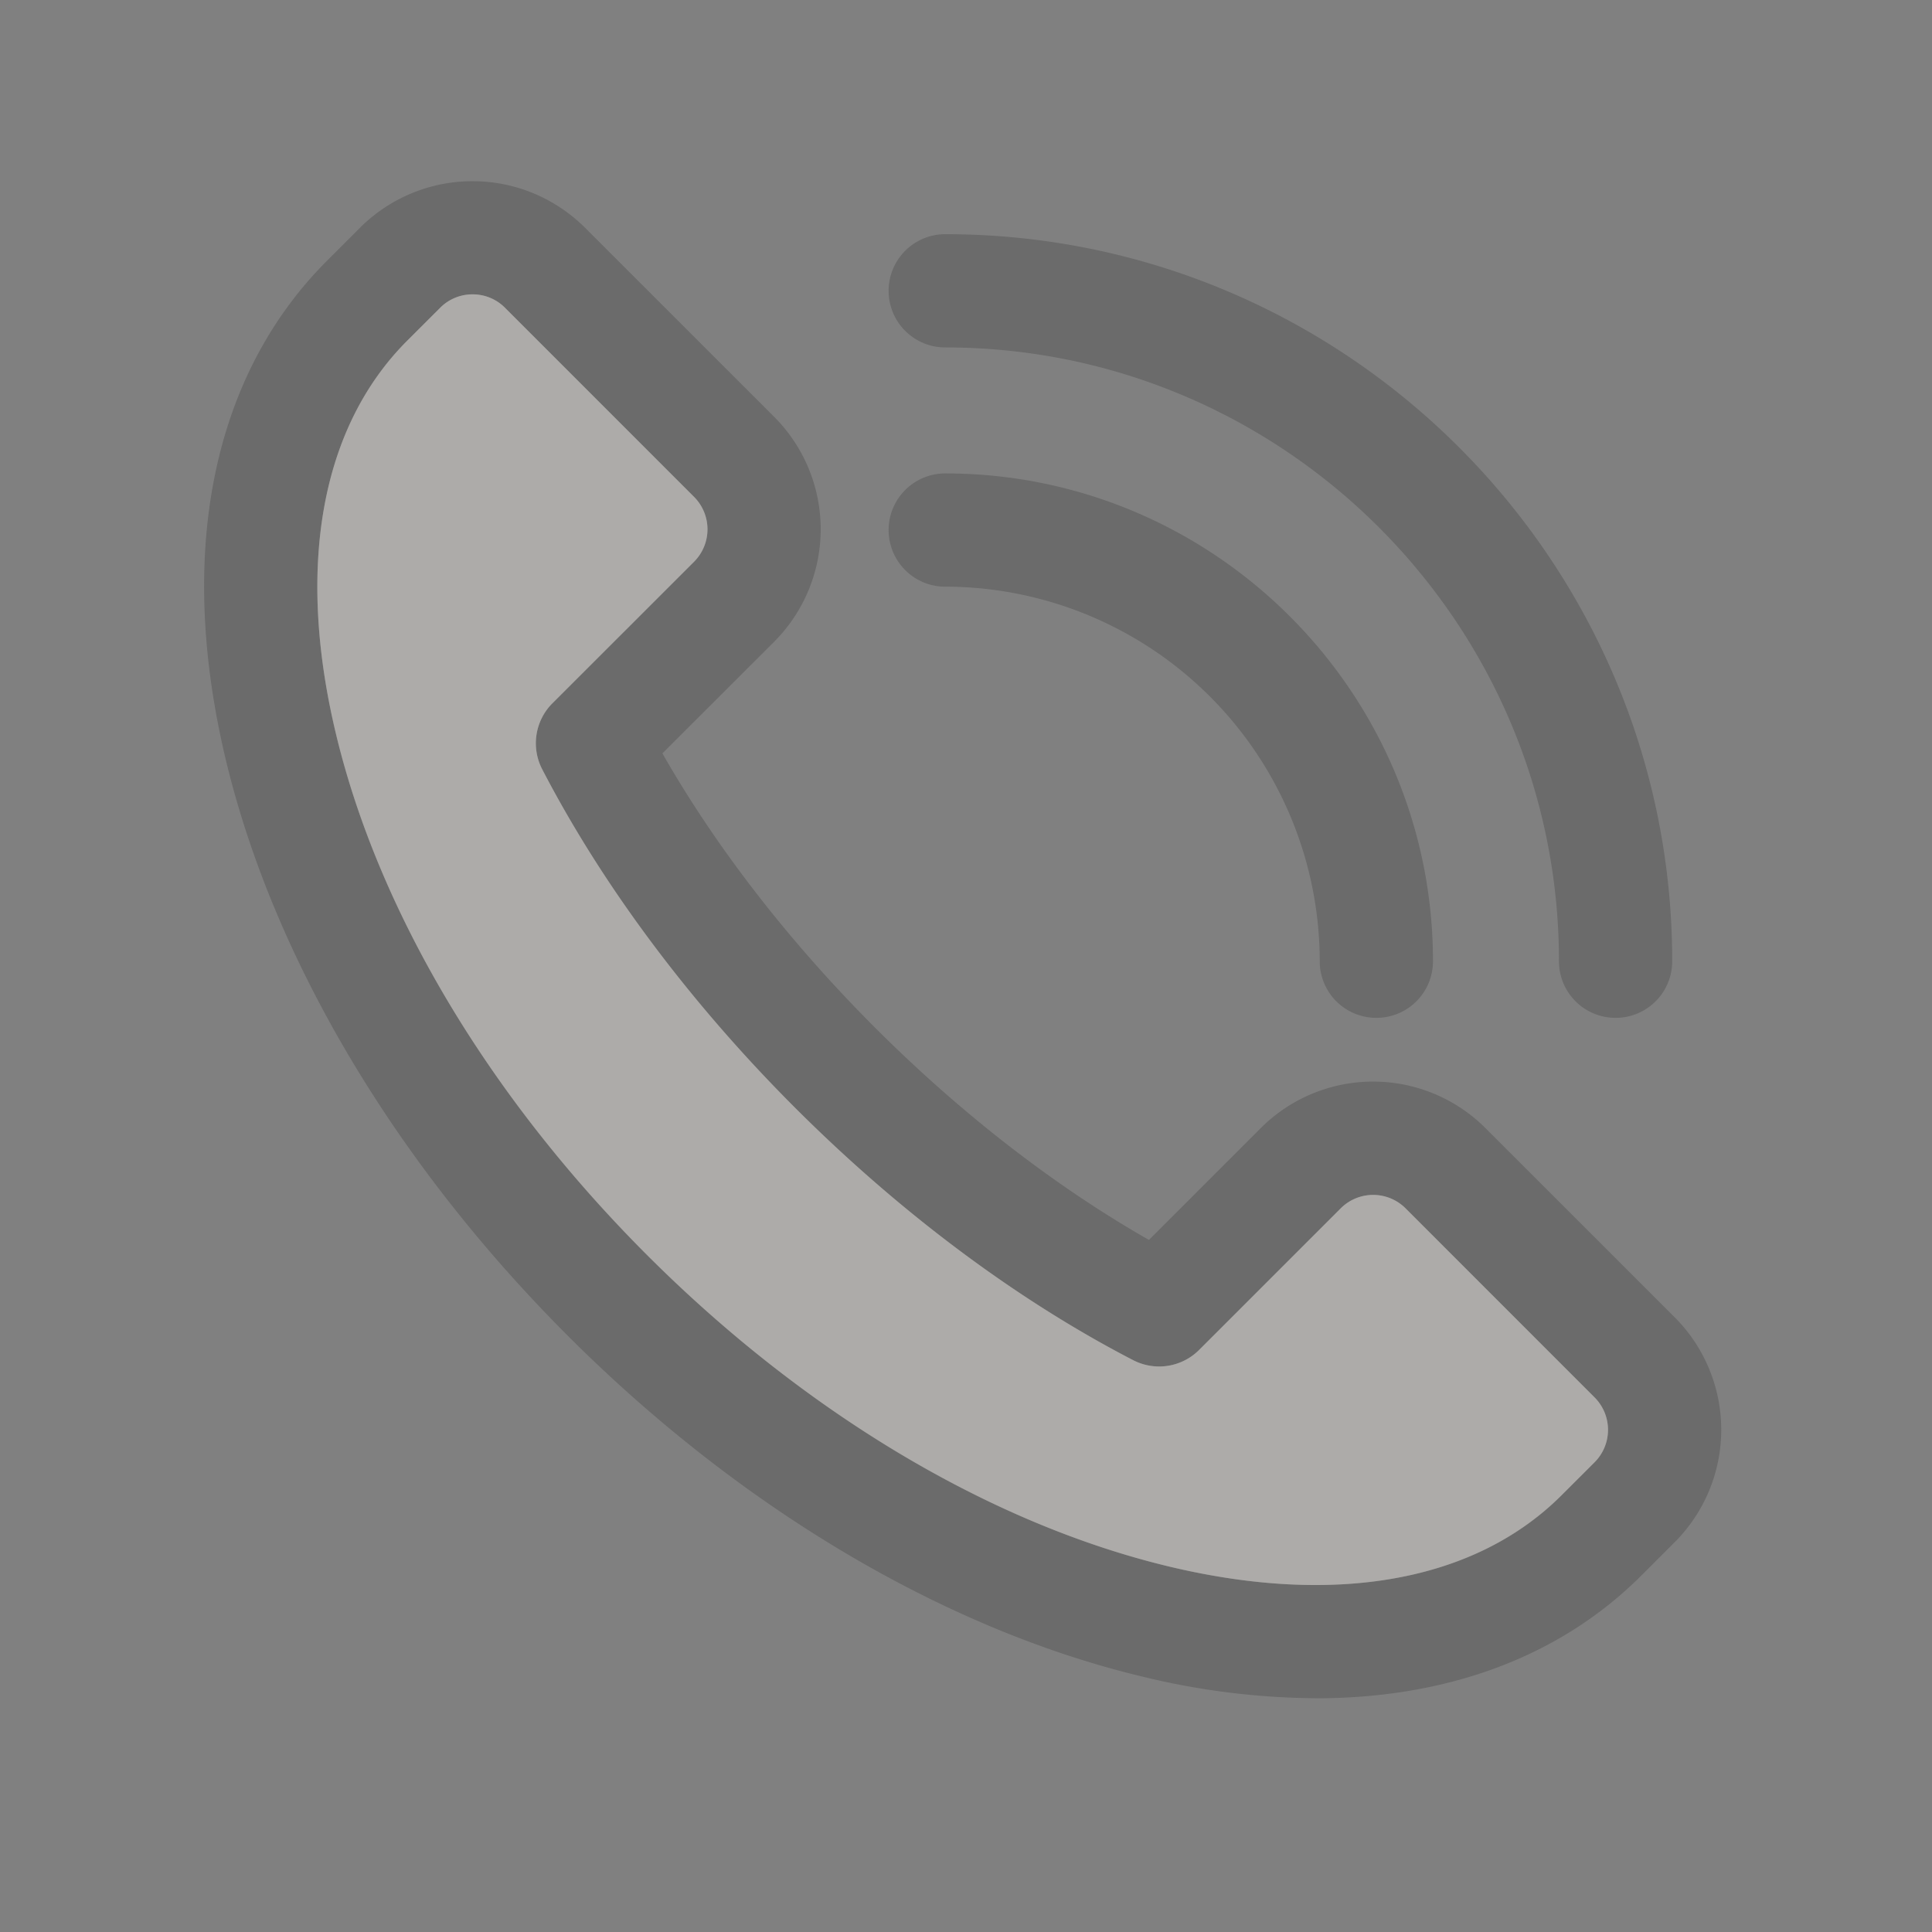
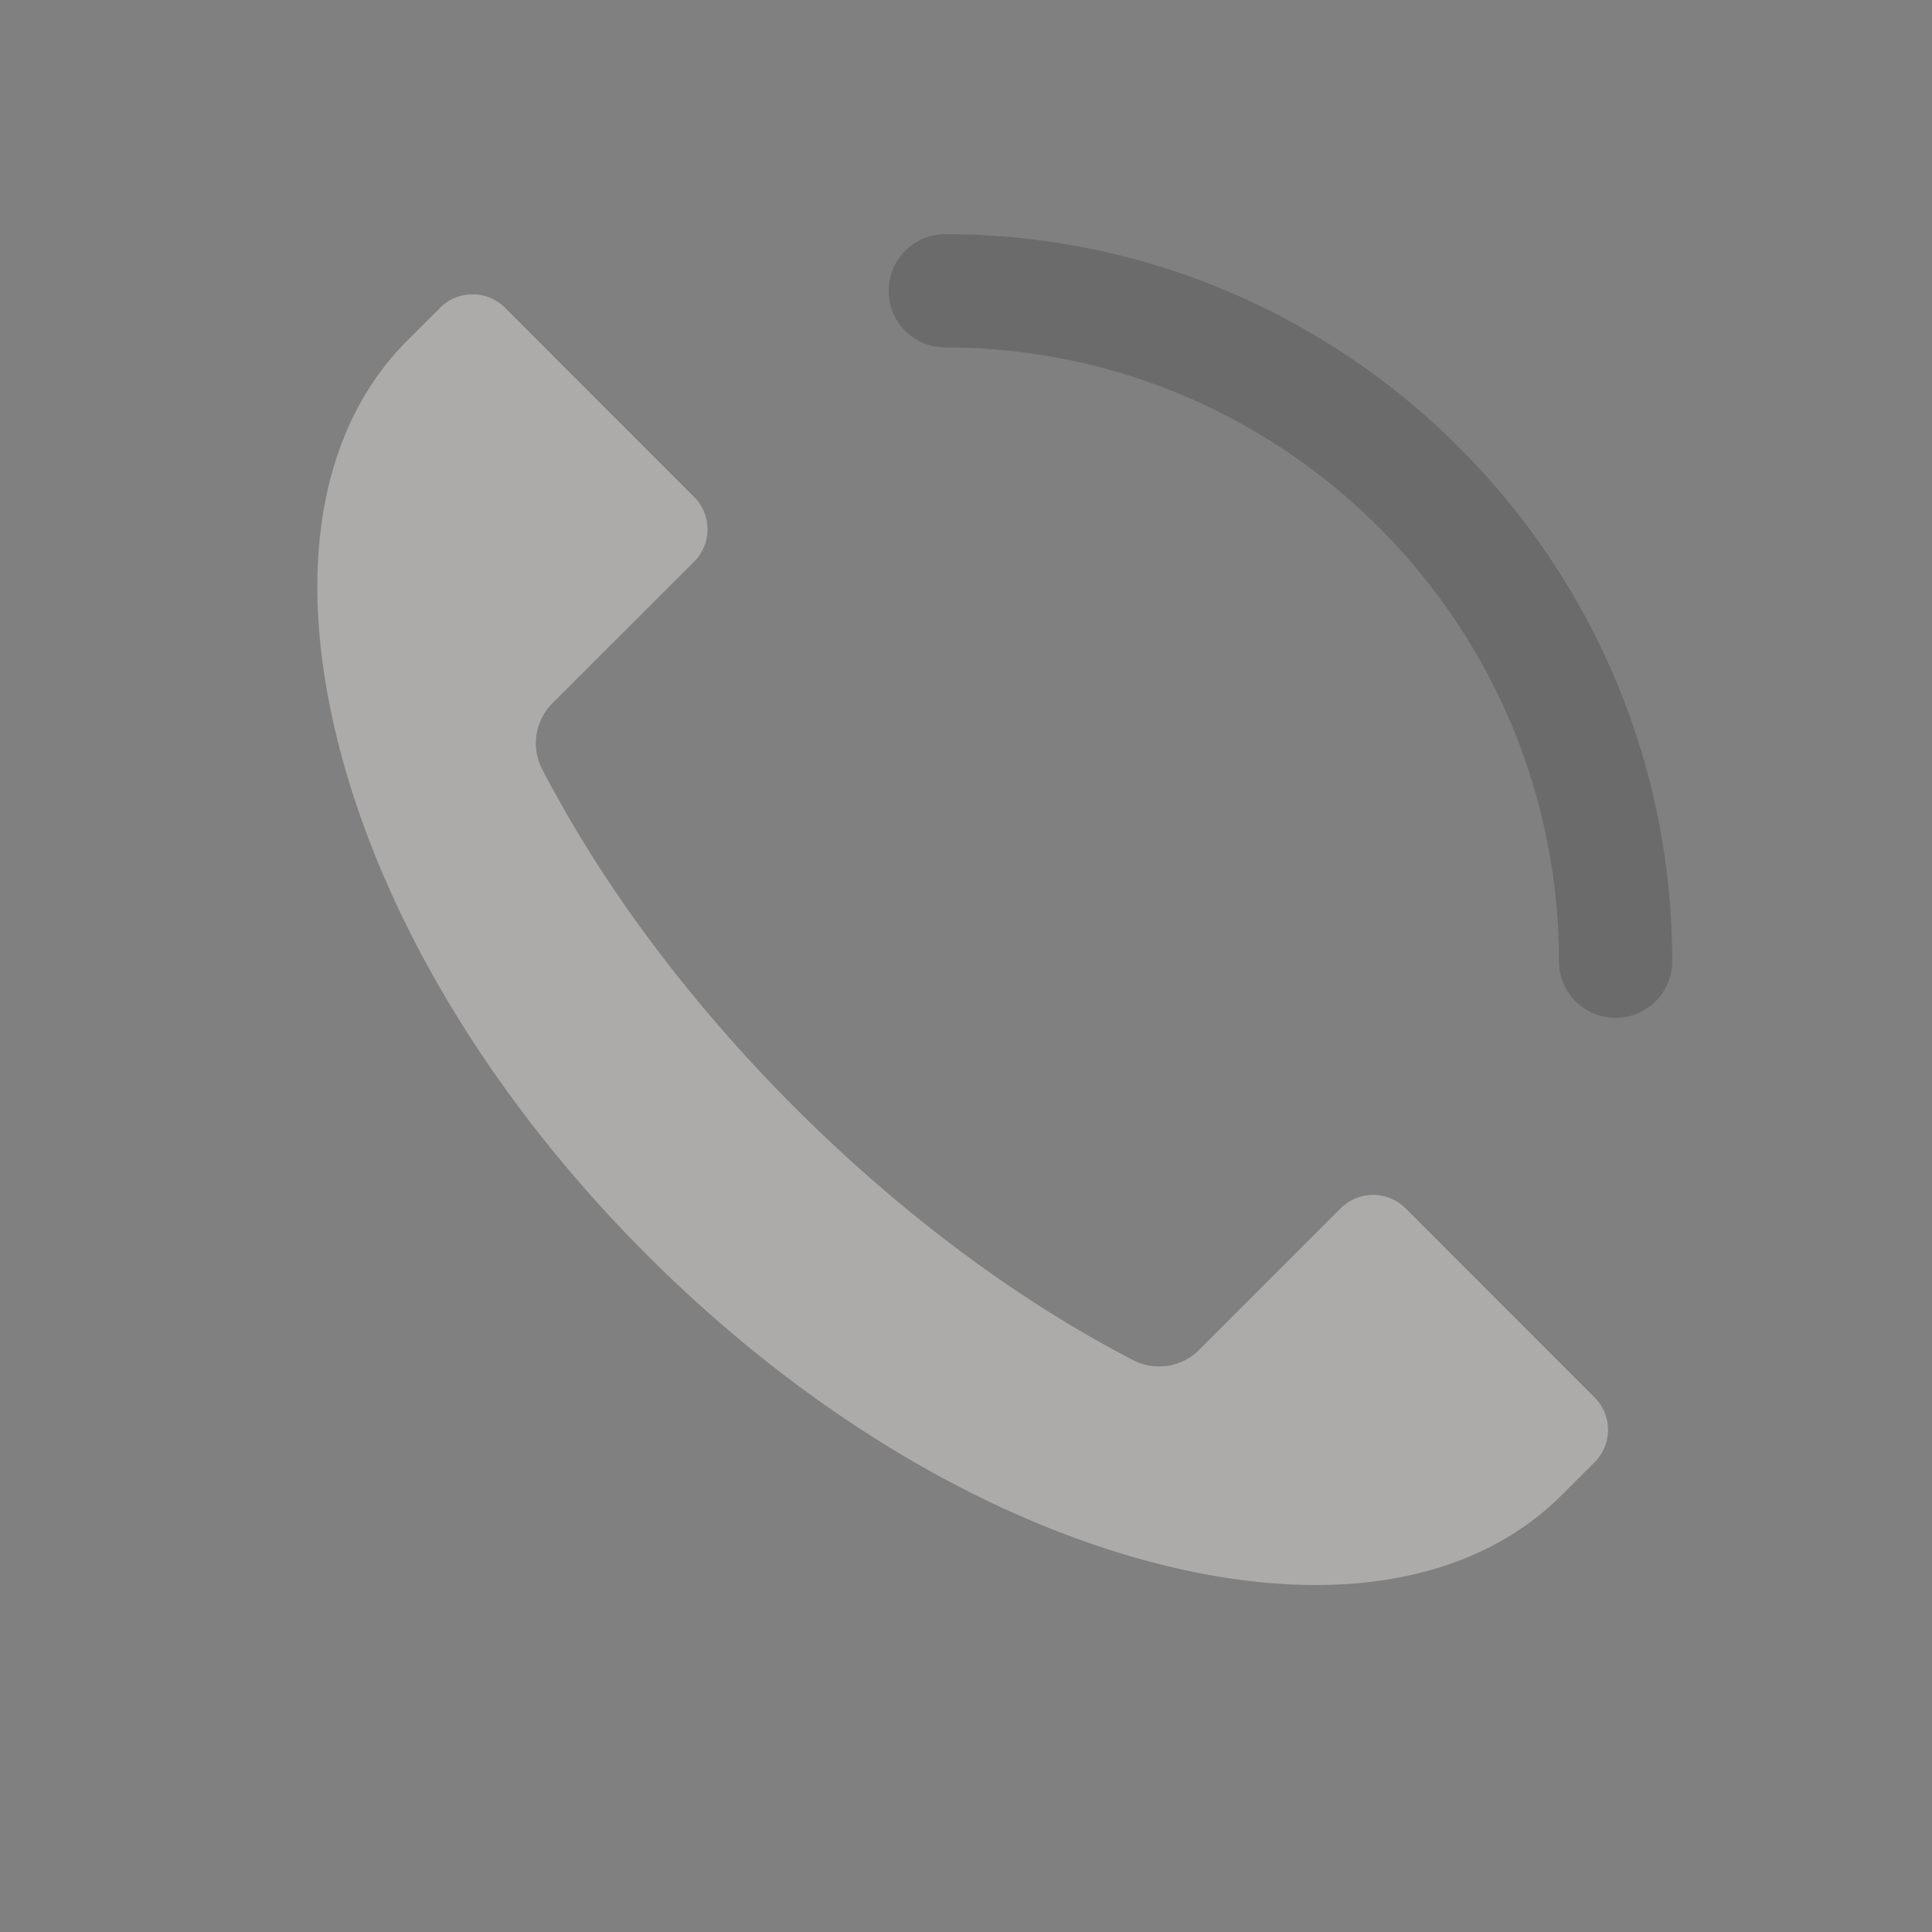
<svg xmlns="http://www.w3.org/2000/svg" width="40" height="40" viewBox="0 0 40 40" fill="none">
  <rect x="0" y="0" width="40" height="40" fill="#808080" stroke="none" />
  <g opacity=".4">
-     <path d="M27.245 35.16a15.5 15.5 0 0 1-3.625-.456c-4.096-.988-8.314-3.495-11.875-7.06s-6.071-7.782-7.06-11.874c-1.04-4.305-.298-7.988 2.088-10.374l.681-.681a3.297 3.297 0 0 1 4.658 0l3.915 3.914a3.295 3.295 0 0 1 0 4.658l-2.313 2.311c1.11 1.946 2.617 3.893 4.399 5.675s3.73 3.29 5.675 4.399l2.312-2.313a3.29 3.29 0 0 1 4.657 0l3.915 3.914a3.294 3.294 0 0 1 0 4.657l-.682.682c-1.683 1.685-4.01 2.549-6.745 2.549M9.783 6.095a.94.94 0 0 0-.67.278l-.683.681c-1.787 1.787-2.308 4.688-1.47 8.163.889 3.682 3.176 7.508 6.439 10.77 3.263 3.263 7.088 5.547 10.771 6.439 3.477.839 6.376.317 8.163-1.47l.68-.68a.95.95 0 0 0 0-1.344l-3.912-3.914a.95.95 0 0 0-1.343 0l-2.931 2.93a1.17 1.17 0 0 1-1.367.213c-2.402-1.242-4.824-3.05-7.004-5.23s-3.984-4.6-5.23-7.003a1.17 1.17 0 0 1 .212-1.367l2.931-2.93a.95.95 0 0 0 0-1.343l-3.914-3.915a.94.94 0 0 0-.672-.278" fill="#4A4A4A" />
    <path d="M9.784 6.094a.94.94 0 0 0-.671.278l-.682.681c-1.787 1.787-2.309 4.688-1.47 8.163.888 3.682 3.175 7.508 6.438 10.77 3.264 3.263 7.089 5.548 10.772 6.439 3.476.84 6.375.317 8.162-1.47l.681-.68a.95.95 0 0 0 0-1.344l-3.913-3.914a.95.95 0 0 0-1.343 0l-2.93 2.93a1.17 1.17 0 0 1-1.368.213c-2.402-1.242-4.824-3.05-7.004-5.23s-3.984-4.6-5.23-7.003a1.17 1.17 0 0 1 .212-1.367l2.932-2.93a.95.95 0 0 0 0-1.343l-3.914-3.915a.94.94 0 0 0-.672-.278" fill="#F0EBE5" />
-     <path d="M28.496 21.073a1.17 1.17 0 0 1-1.172-1.172 7.763 7.763 0 0 0-7.754-7.755 1.172 1.172 0 0 1 0-2.344c5.568 0 10.098 4.532 10.098 10.099a1.17 1.17 0 0 1-1.172 1.172" fill="#4A4A4A" />
    <path d="M33.45 21.073a1.17 1.17 0 0 1-1.173-1.172c0-7.007-5.703-12.708-12.707-12.708a1.172 1.172 0 1 1 0-2.344c8.3 0 15.051 6.752 15.051 15.052a1.17 1.17 0 0 1-1.172 1.172" fill="#4A4A4A" />
  </g>
</svg>